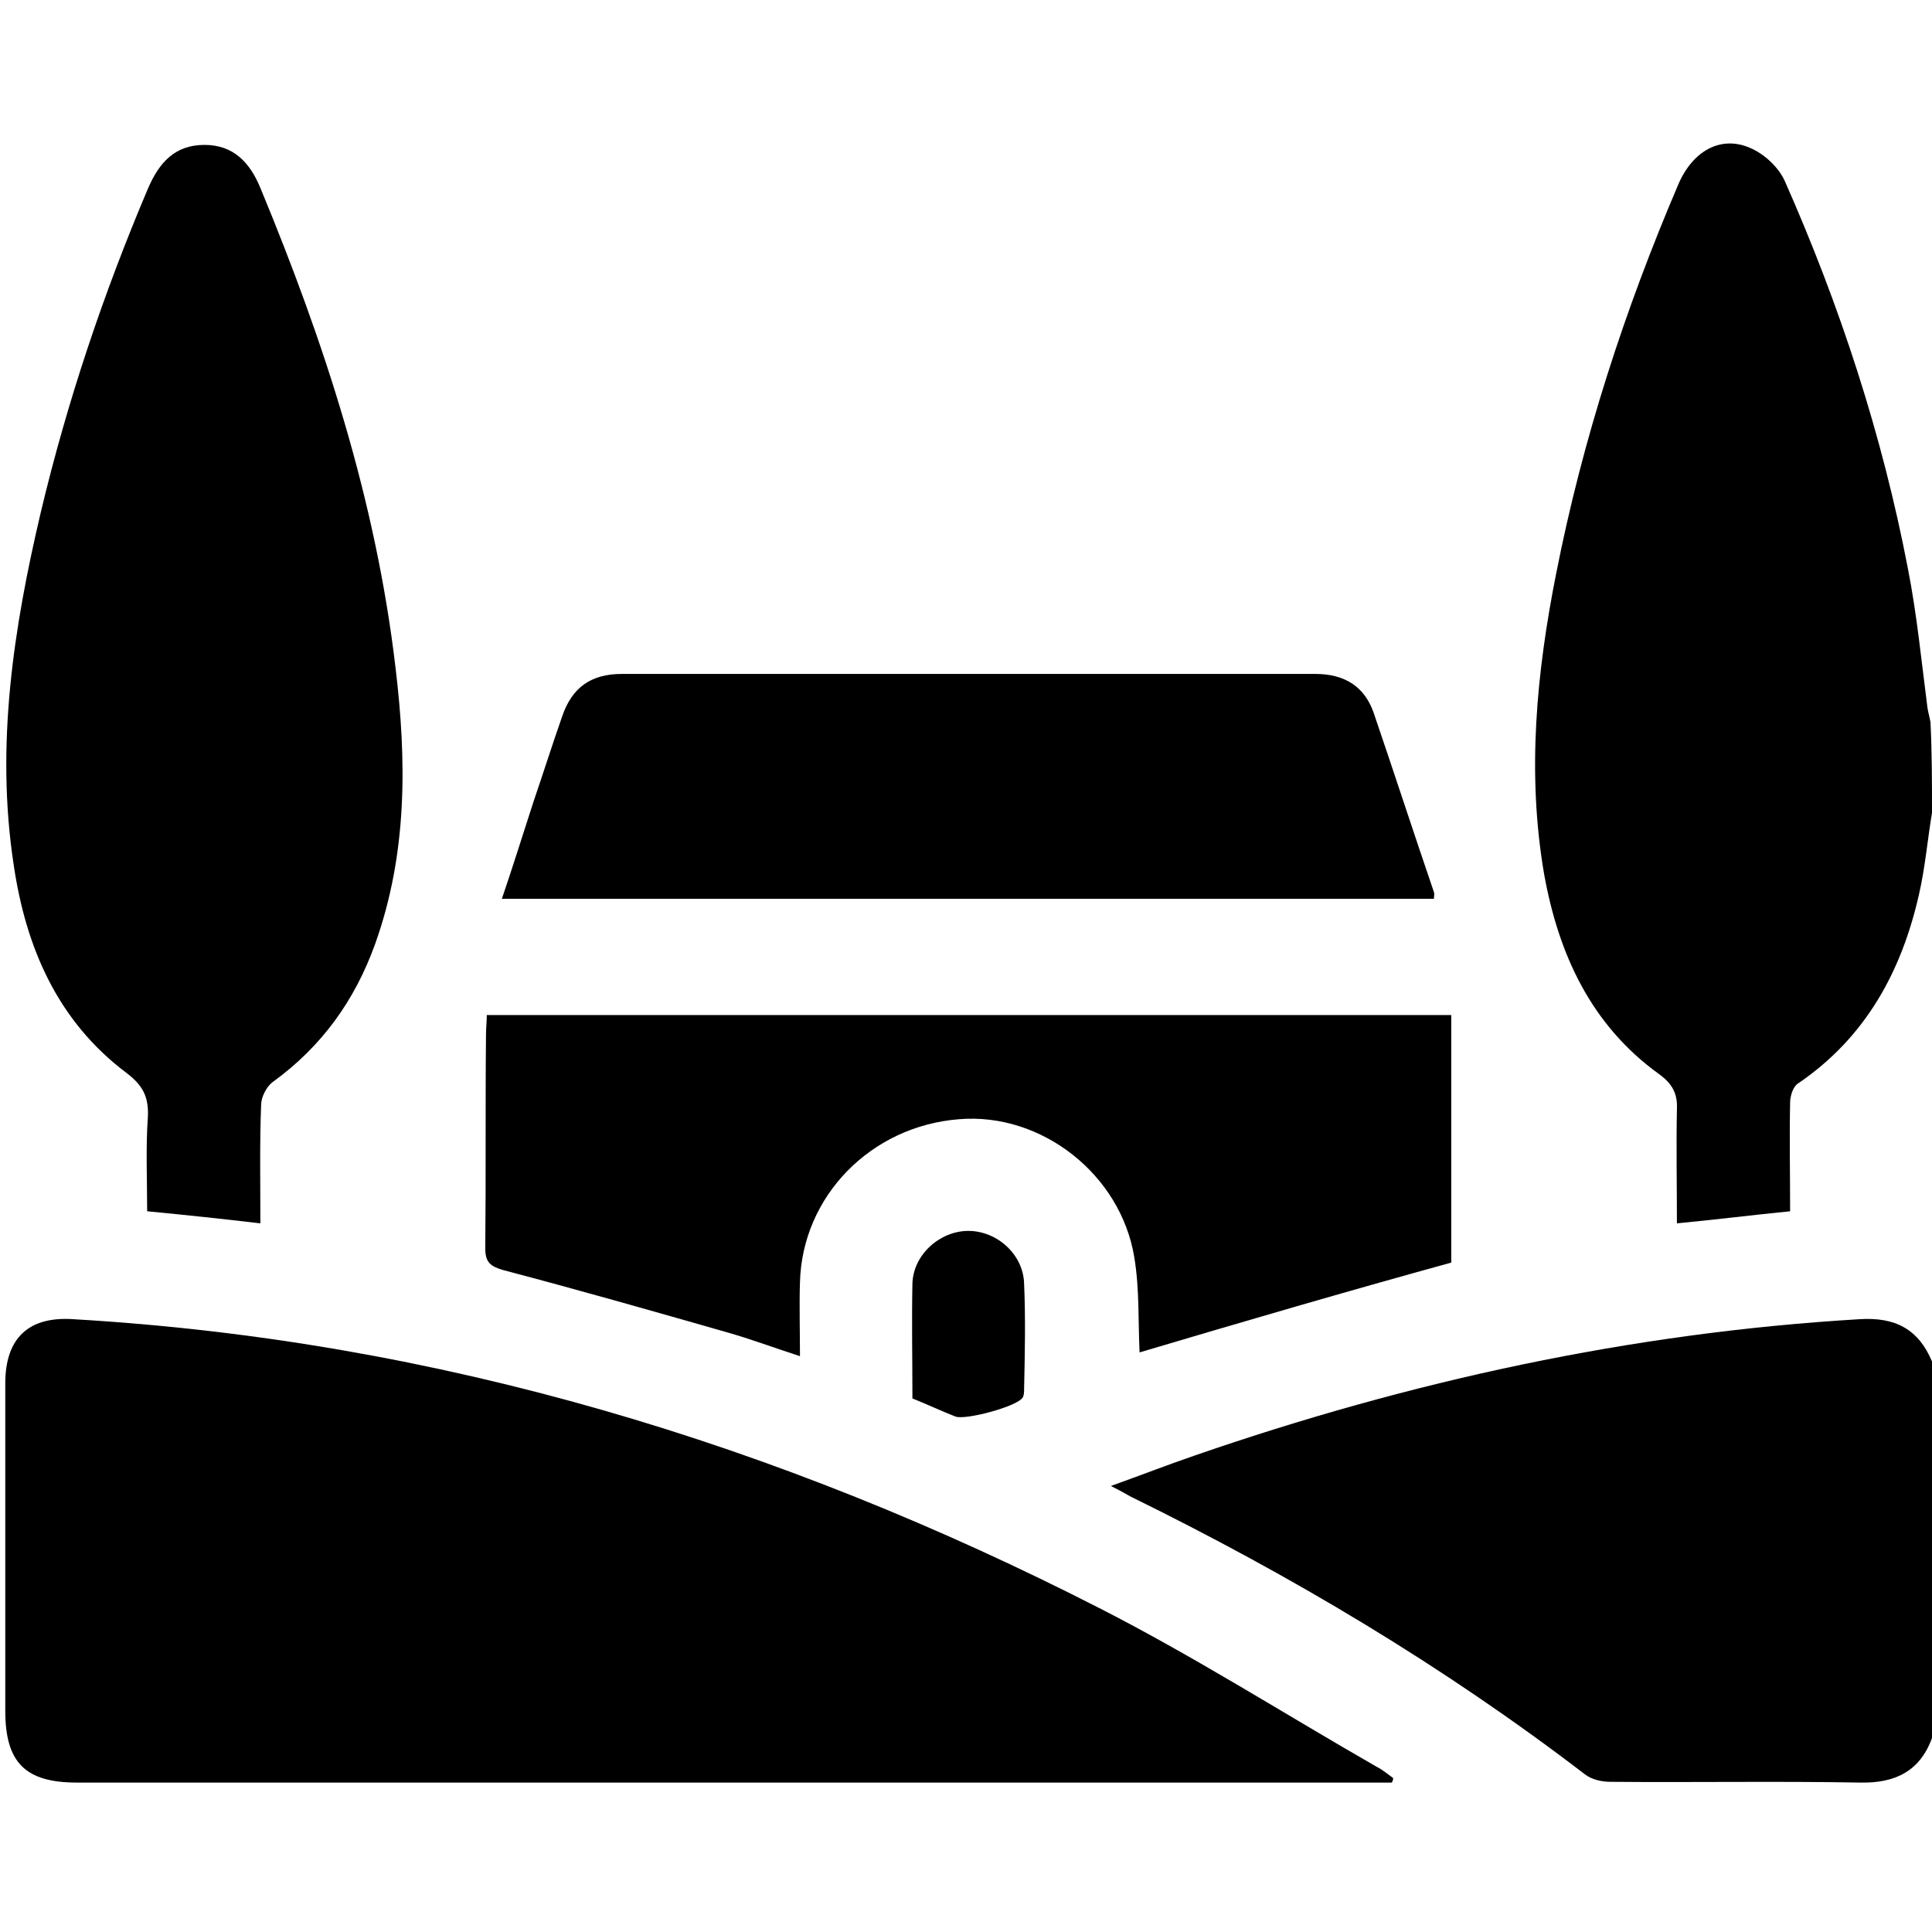
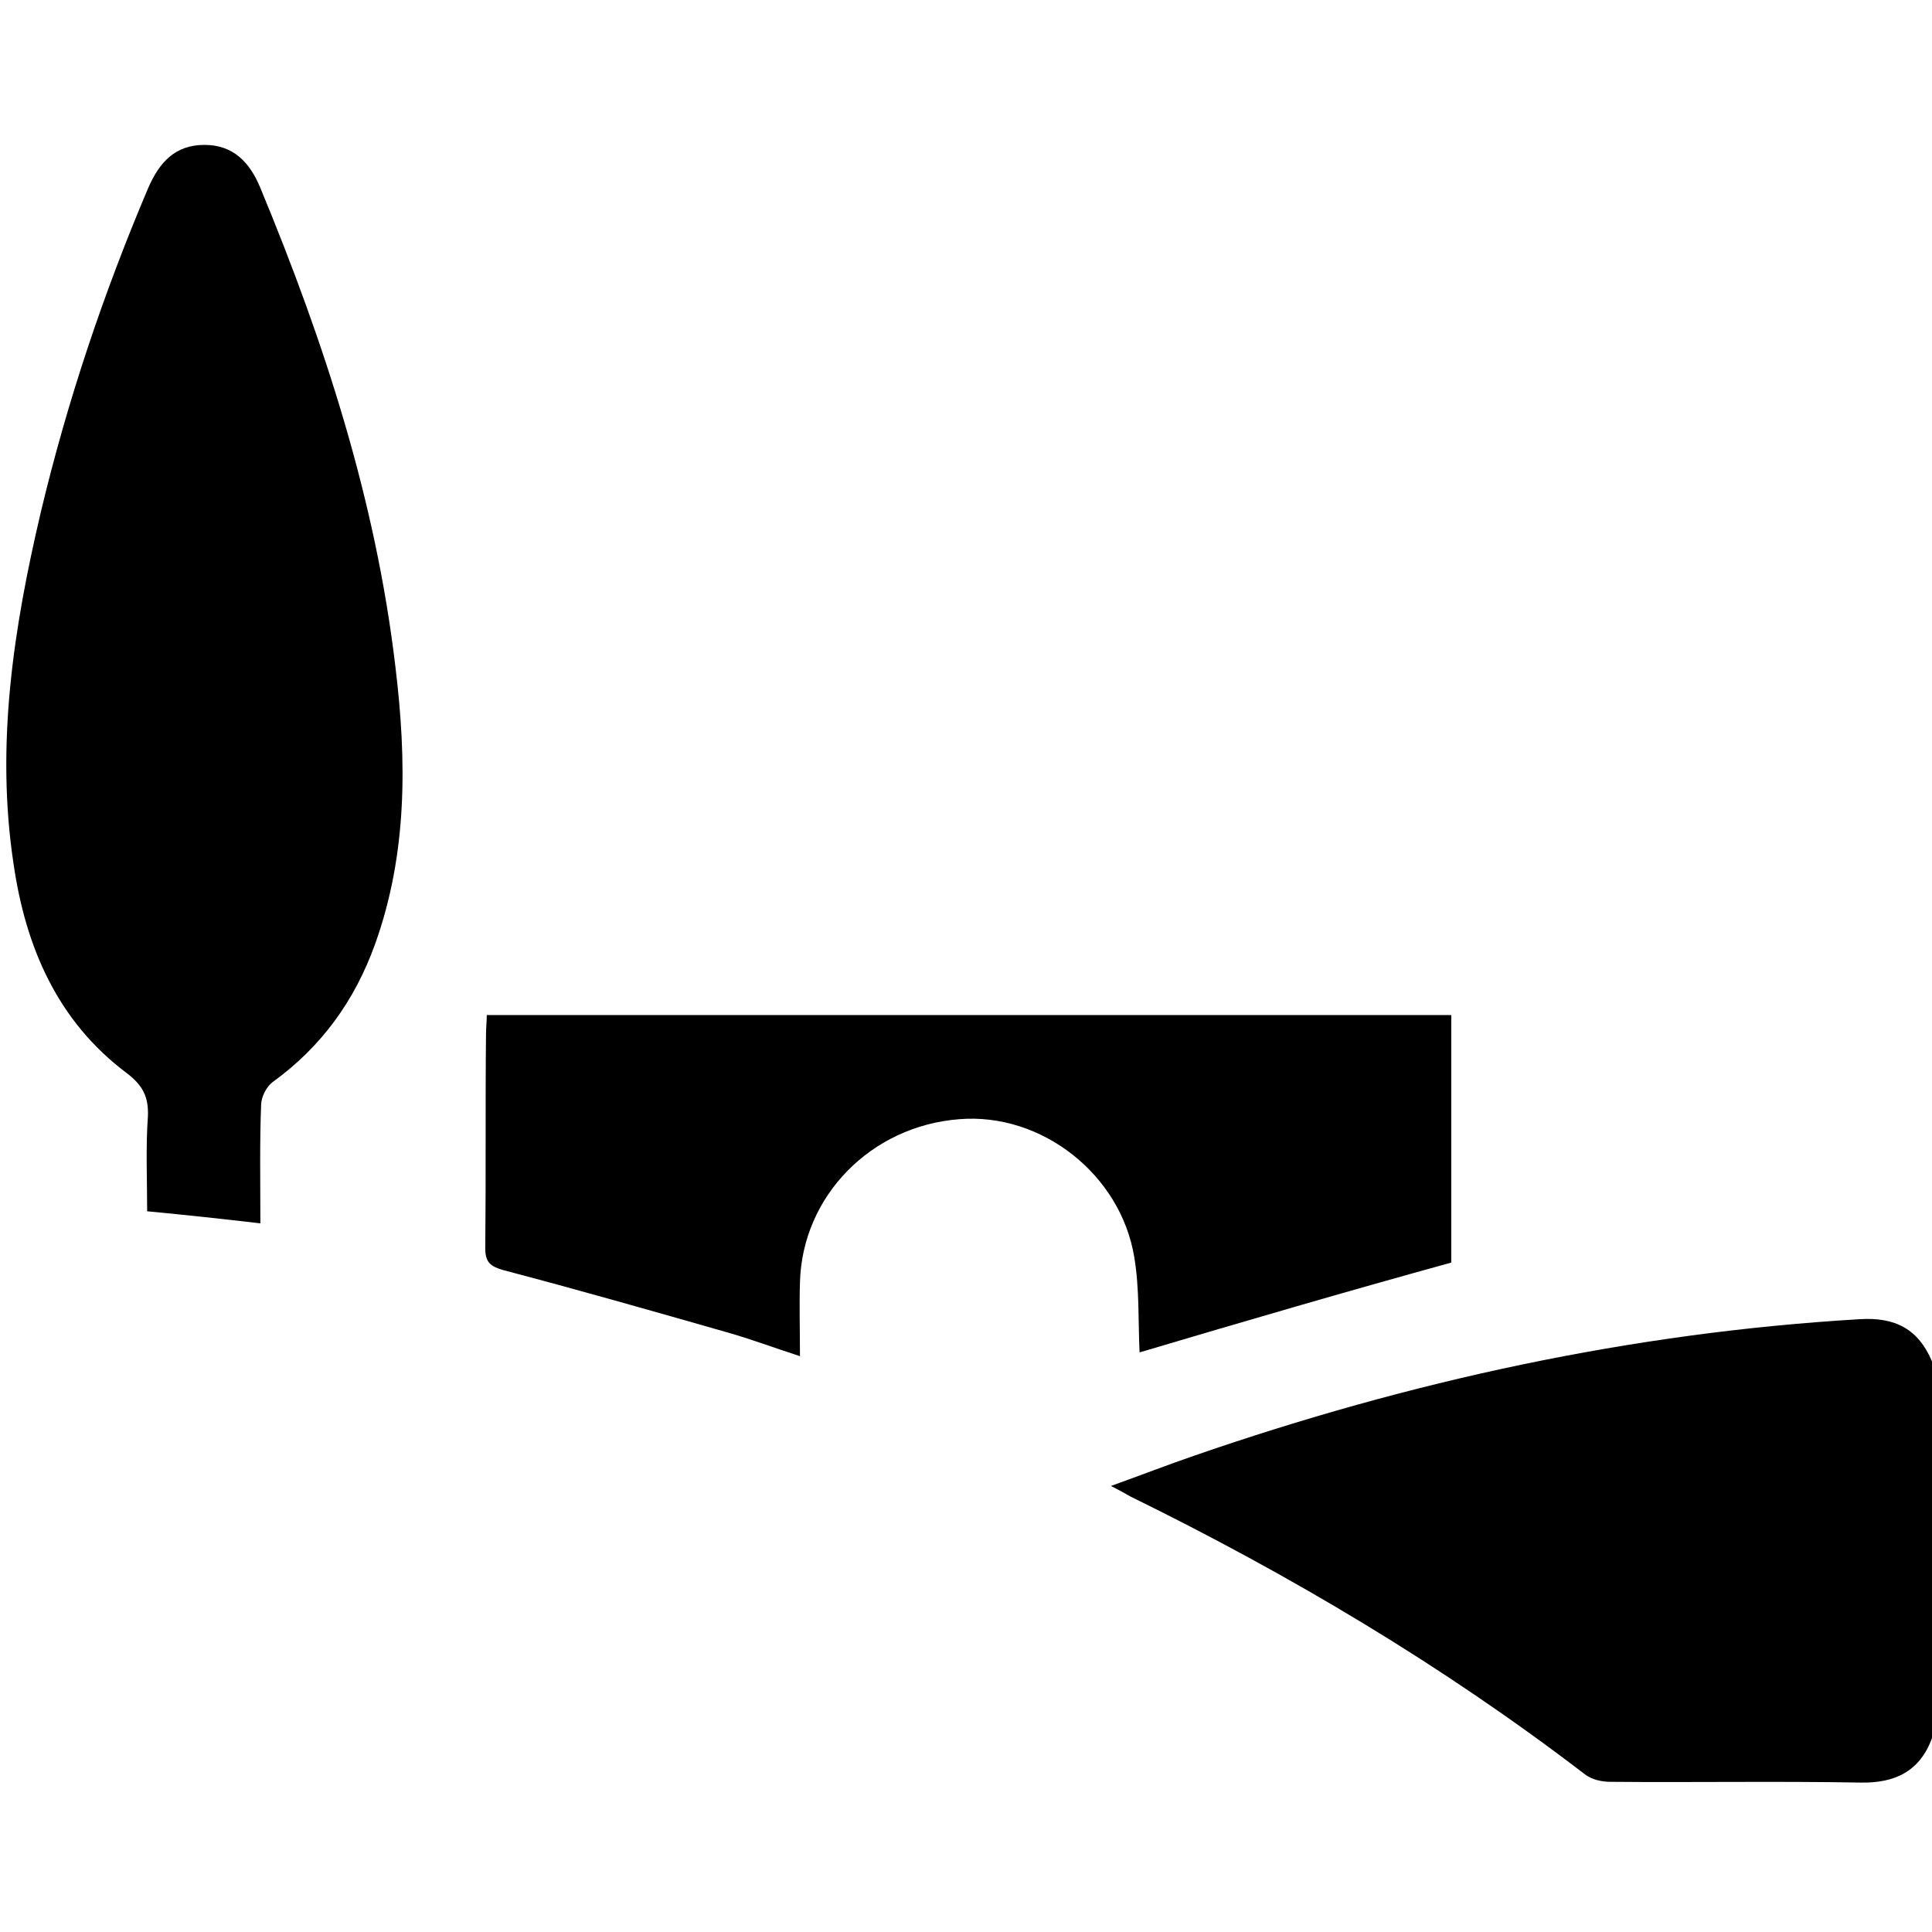
<svg xmlns="http://www.w3.org/2000/svg" id="Layer_1" x="0px" y="0px" viewBox="0 0 256 256" style="enable-background:new 0 0 256 256;" xml:space="preserve">
  <g>
-     <path d="M256,107.7c-0.6,3.6-0.9,7.2-1.7,10.7c-2.3,10.3-7.1,19.1-16.1,25.2c-0.6,0.4-1,1.6-1,2.5c-0.1,4.7,0,9.4,0,14.4  c-5,0.5-9.8,1.1-15,1.6c0-5.1-0.1-10.1,0-15.1c0.1-2.1-0.6-3.4-2.4-4.7c-9-6.5-13.3-15.9-15.2-26.5c-2.3-13.4-1-26.7,1.6-39.8  c3.5-17.8,9.1-35,16.2-51.6c1.9-4.4,5.6-6.5,9.5-4.8c1.9,0.8,3.8,2.6,4.6,4.4c7.3,16.5,12.9,33.6,16.3,51.3  c1.2,6.1,1.8,12.3,2.6,18.5c0.1,0.6,0.3,1.3,0.4,1.9C256,99.7,256,103.7,256,107.7z" />
    <path d="M256,230.3c-1.6,4.4-4.9,6-9.5,5.9c-11-0.2-22.1,0-33.1-0.1c-1.2,0-2.5-0.3-3.4-1c-18.8-14.4-39-26.4-60.2-36.8  c-0.7-0.4-1.4-0.8-2.6-1.4c3.9-1.4,7.5-2.8,11-4c28.6-9.9,57.9-16.3,88.2-18.1c4.7-0.3,7.8,1.3,9.6,5.6  C256,197.1,256,213.7,256,230.3z" />
-     <path d="M184.4,236.2c-0.8,0-1.7,0-2.5,0c-57.2,0-114.5,0-171.7,0c-6.8,0-9.5-2.6-9.5-9.5c0-14.5,0-28.9,0-43.4c0-6,3.1-8.9,9-8.5  c48.2,2.8,93.4,16.5,136.2,38.4c12.5,6.4,24.3,13.9,36.5,20.9c0.8,0.4,1.5,1,2.2,1.5C184.6,235.9,184.5,236.1,184.4,236.2z" />
    <path d="M34.5,162.1c-5.1-0.6-9.8-1.1-15-1.6c0-4.2-0.2-8.4,0.1-12.6c0.1-2.6-0.7-4.1-2.8-5.7c-9.2-6.9-13.4-16.7-15-27.7  c-2.4-15.8,0-31.3,3.6-46.6c3.5-14.7,8.3-29,14.2-42.9c1.5-3.5,3.6-5.8,7.5-5.8c3.8,0,6,2.3,7.4,5.7c8.5,20.5,15.3,41.4,17.9,63.5  c1.5,12.4,1.6,24.7-2.7,36.7c-2.7,7.5-7.1,13.6-13.6,18.3c-0.8,0.6-1.5,2-1.5,3C34.4,151.4,34.5,156.6,34.5,162.1z" />
    <path d="M151,179.2c-0.2-4.2,0-8.4-0.7-12.6c-1.8-11-12.3-19.2-23.2-18.3c-11.7,0.9-20.8,10.2-21.1,21.6c-0.1,3.1,0,6.3,0,9.8  c-3.4-1.1-6.6-2.3-9.8-3.2c-9.8-2.8-19.6-5.6-29.5-8.2c-1.7-0.5-2.4-1-2.4-2.9c0.1-9.5,0-18.9,0.1-28.4c0-0.8,0.1-1.6,0.1-2.5  c42.7,0,85.2,0,127.8,0c0,11.1,0,22,0,32.8C178.5,171.1,164.8,175.1,151,179.2z" />
-     <path d="M190,119.1c-41.1,0-82.2,0-123.5,0c1.5-4.4,2.8-8.6,4.2-12.9c1.3-3.8,2.5-7.6,3.8-11.3c1.3-3.8,3.8-5.6,7.9-5.6  c30.6,0,61.3,0,91.9,0c3.9,0,6.5,1.7,7.7,5.1c2.7,7.9,5.3,15.9,8,23.8C190.1,118.5,190,118.8,190,119.1z" />
-     <path d="M120.9,185.3c0-5.1-0.1-10.2,0-15.2c0.1-3.9,3.7-7,7.4-7c3.8,0,7.3,3.1,7.4,7c0.2,4.6,0.1,9.3,0,13.9c0,0.4,0,0.9-0.2,1.2  c-0.8,1.2-7.6,3-8.9,2.5C124.8,187,122.9,186.1,120.9,185.3z" />
  </g>
</svg>